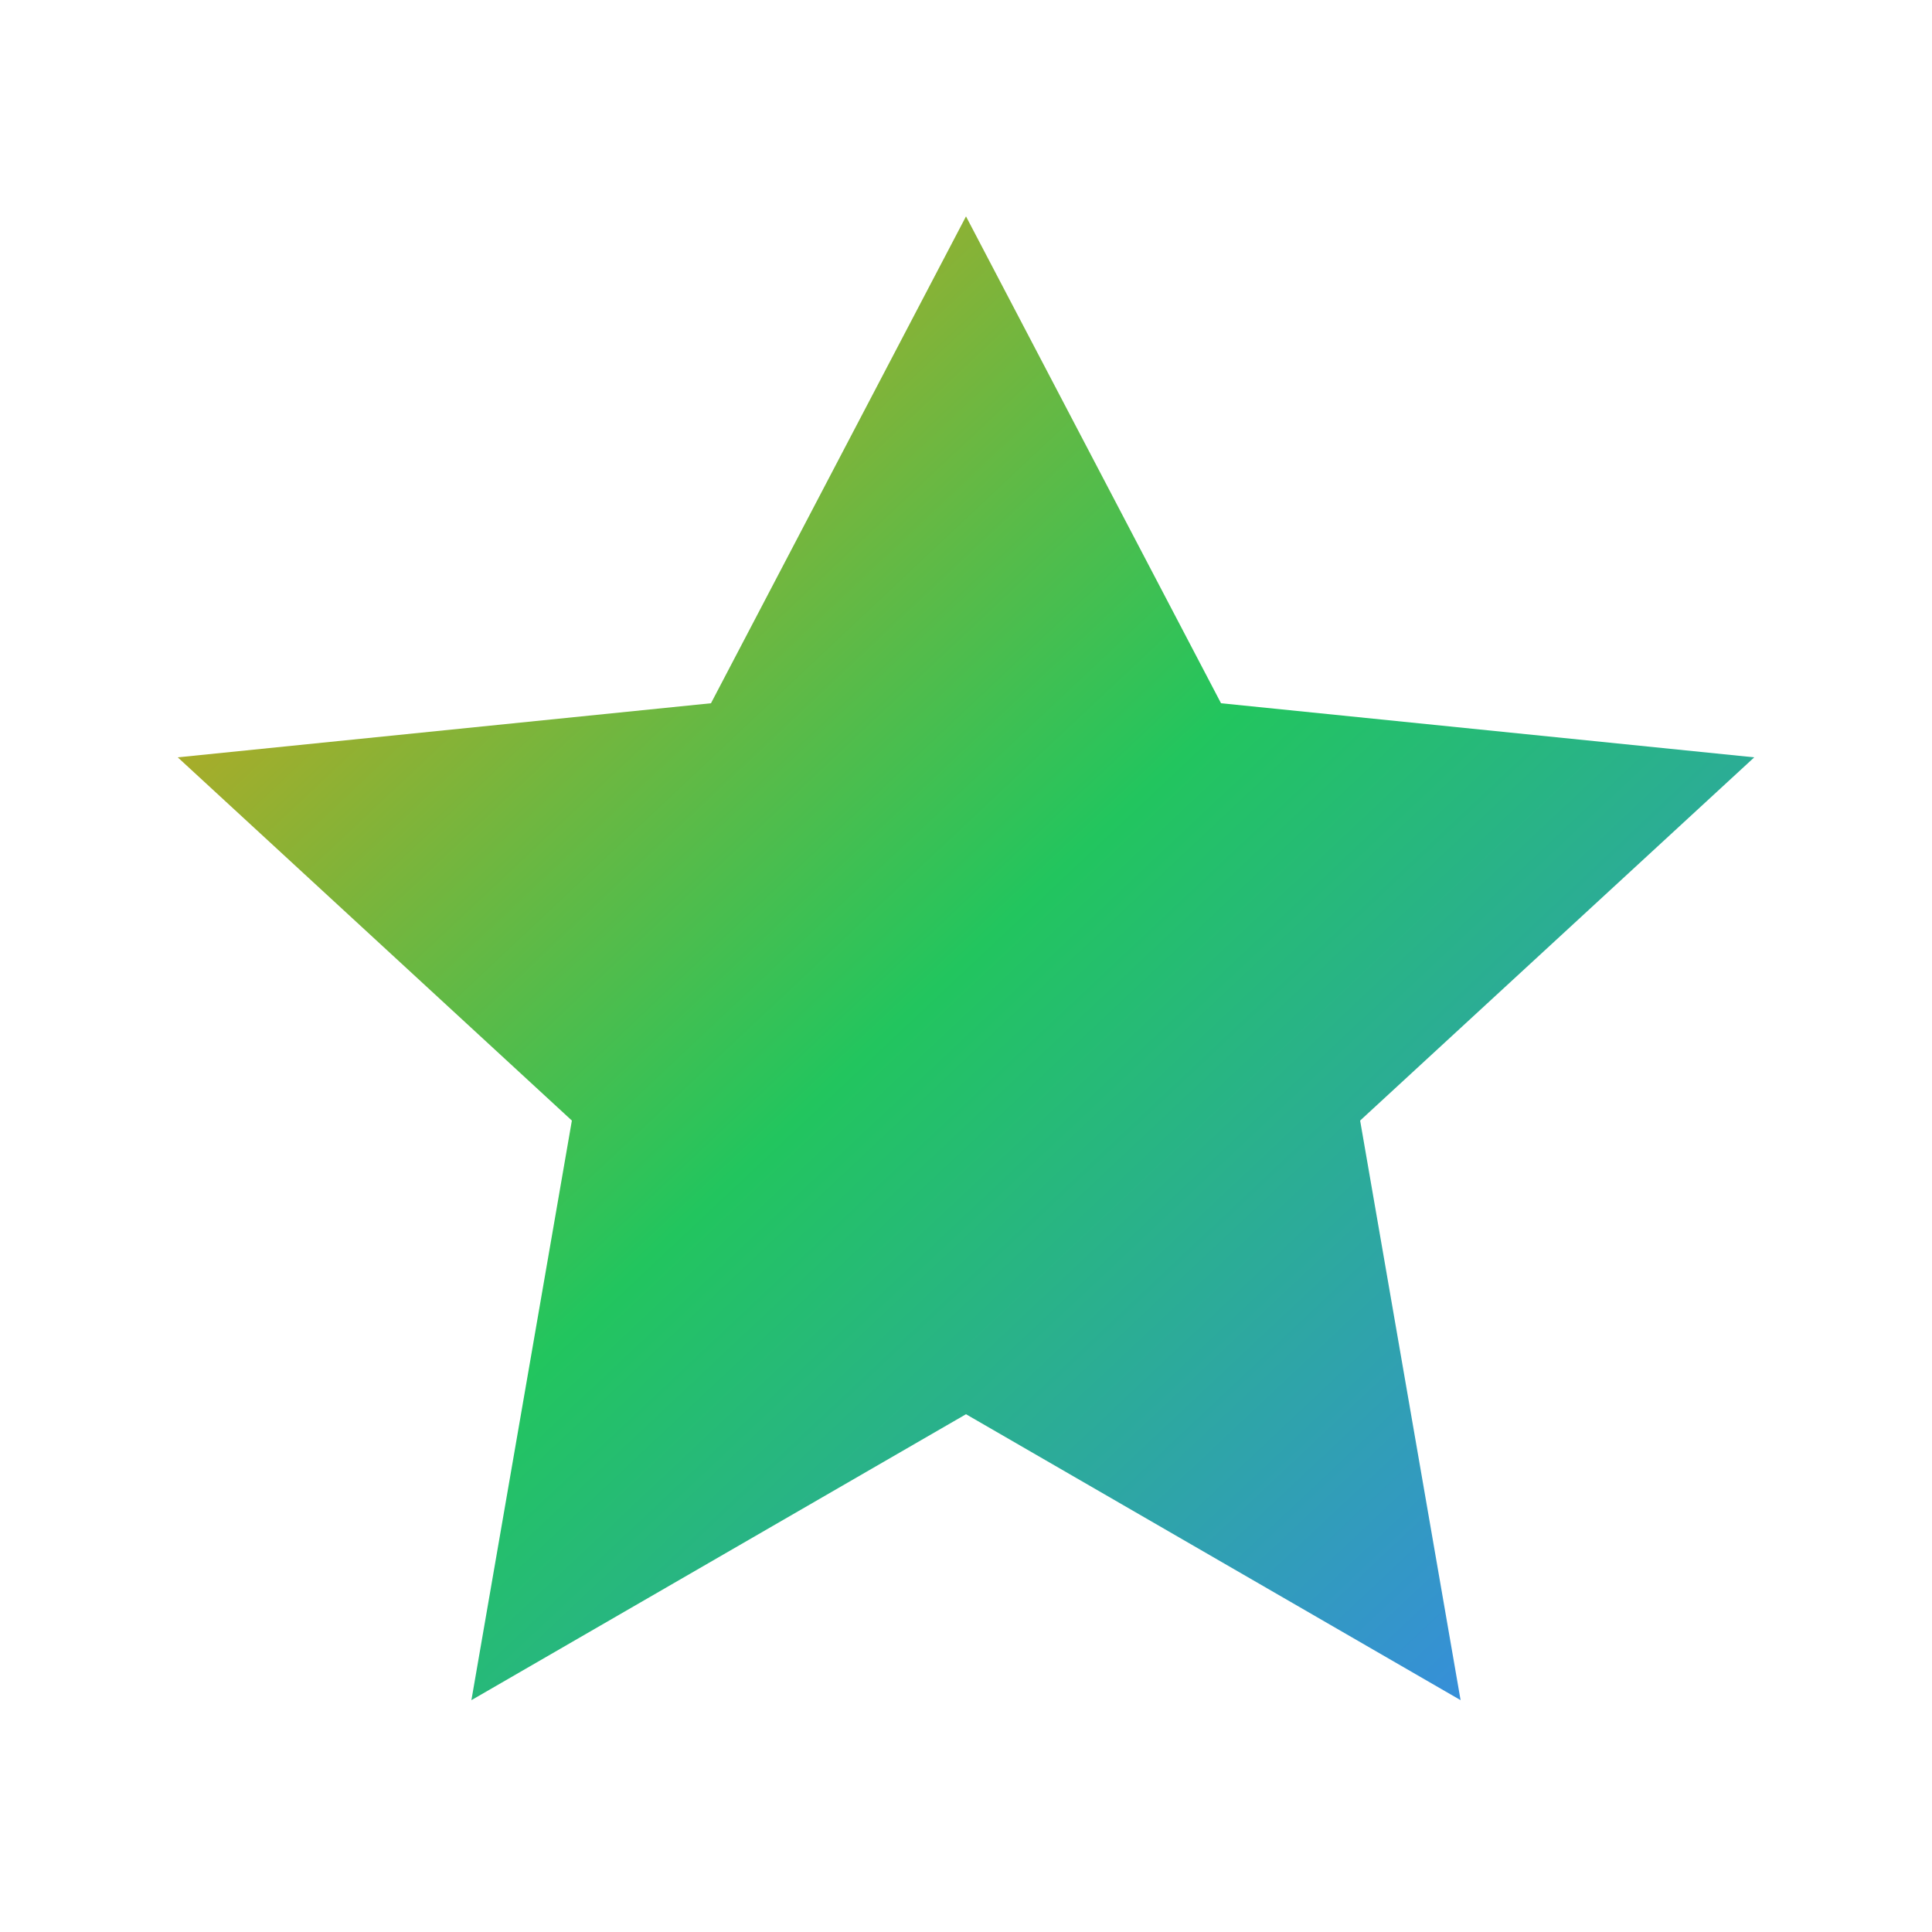
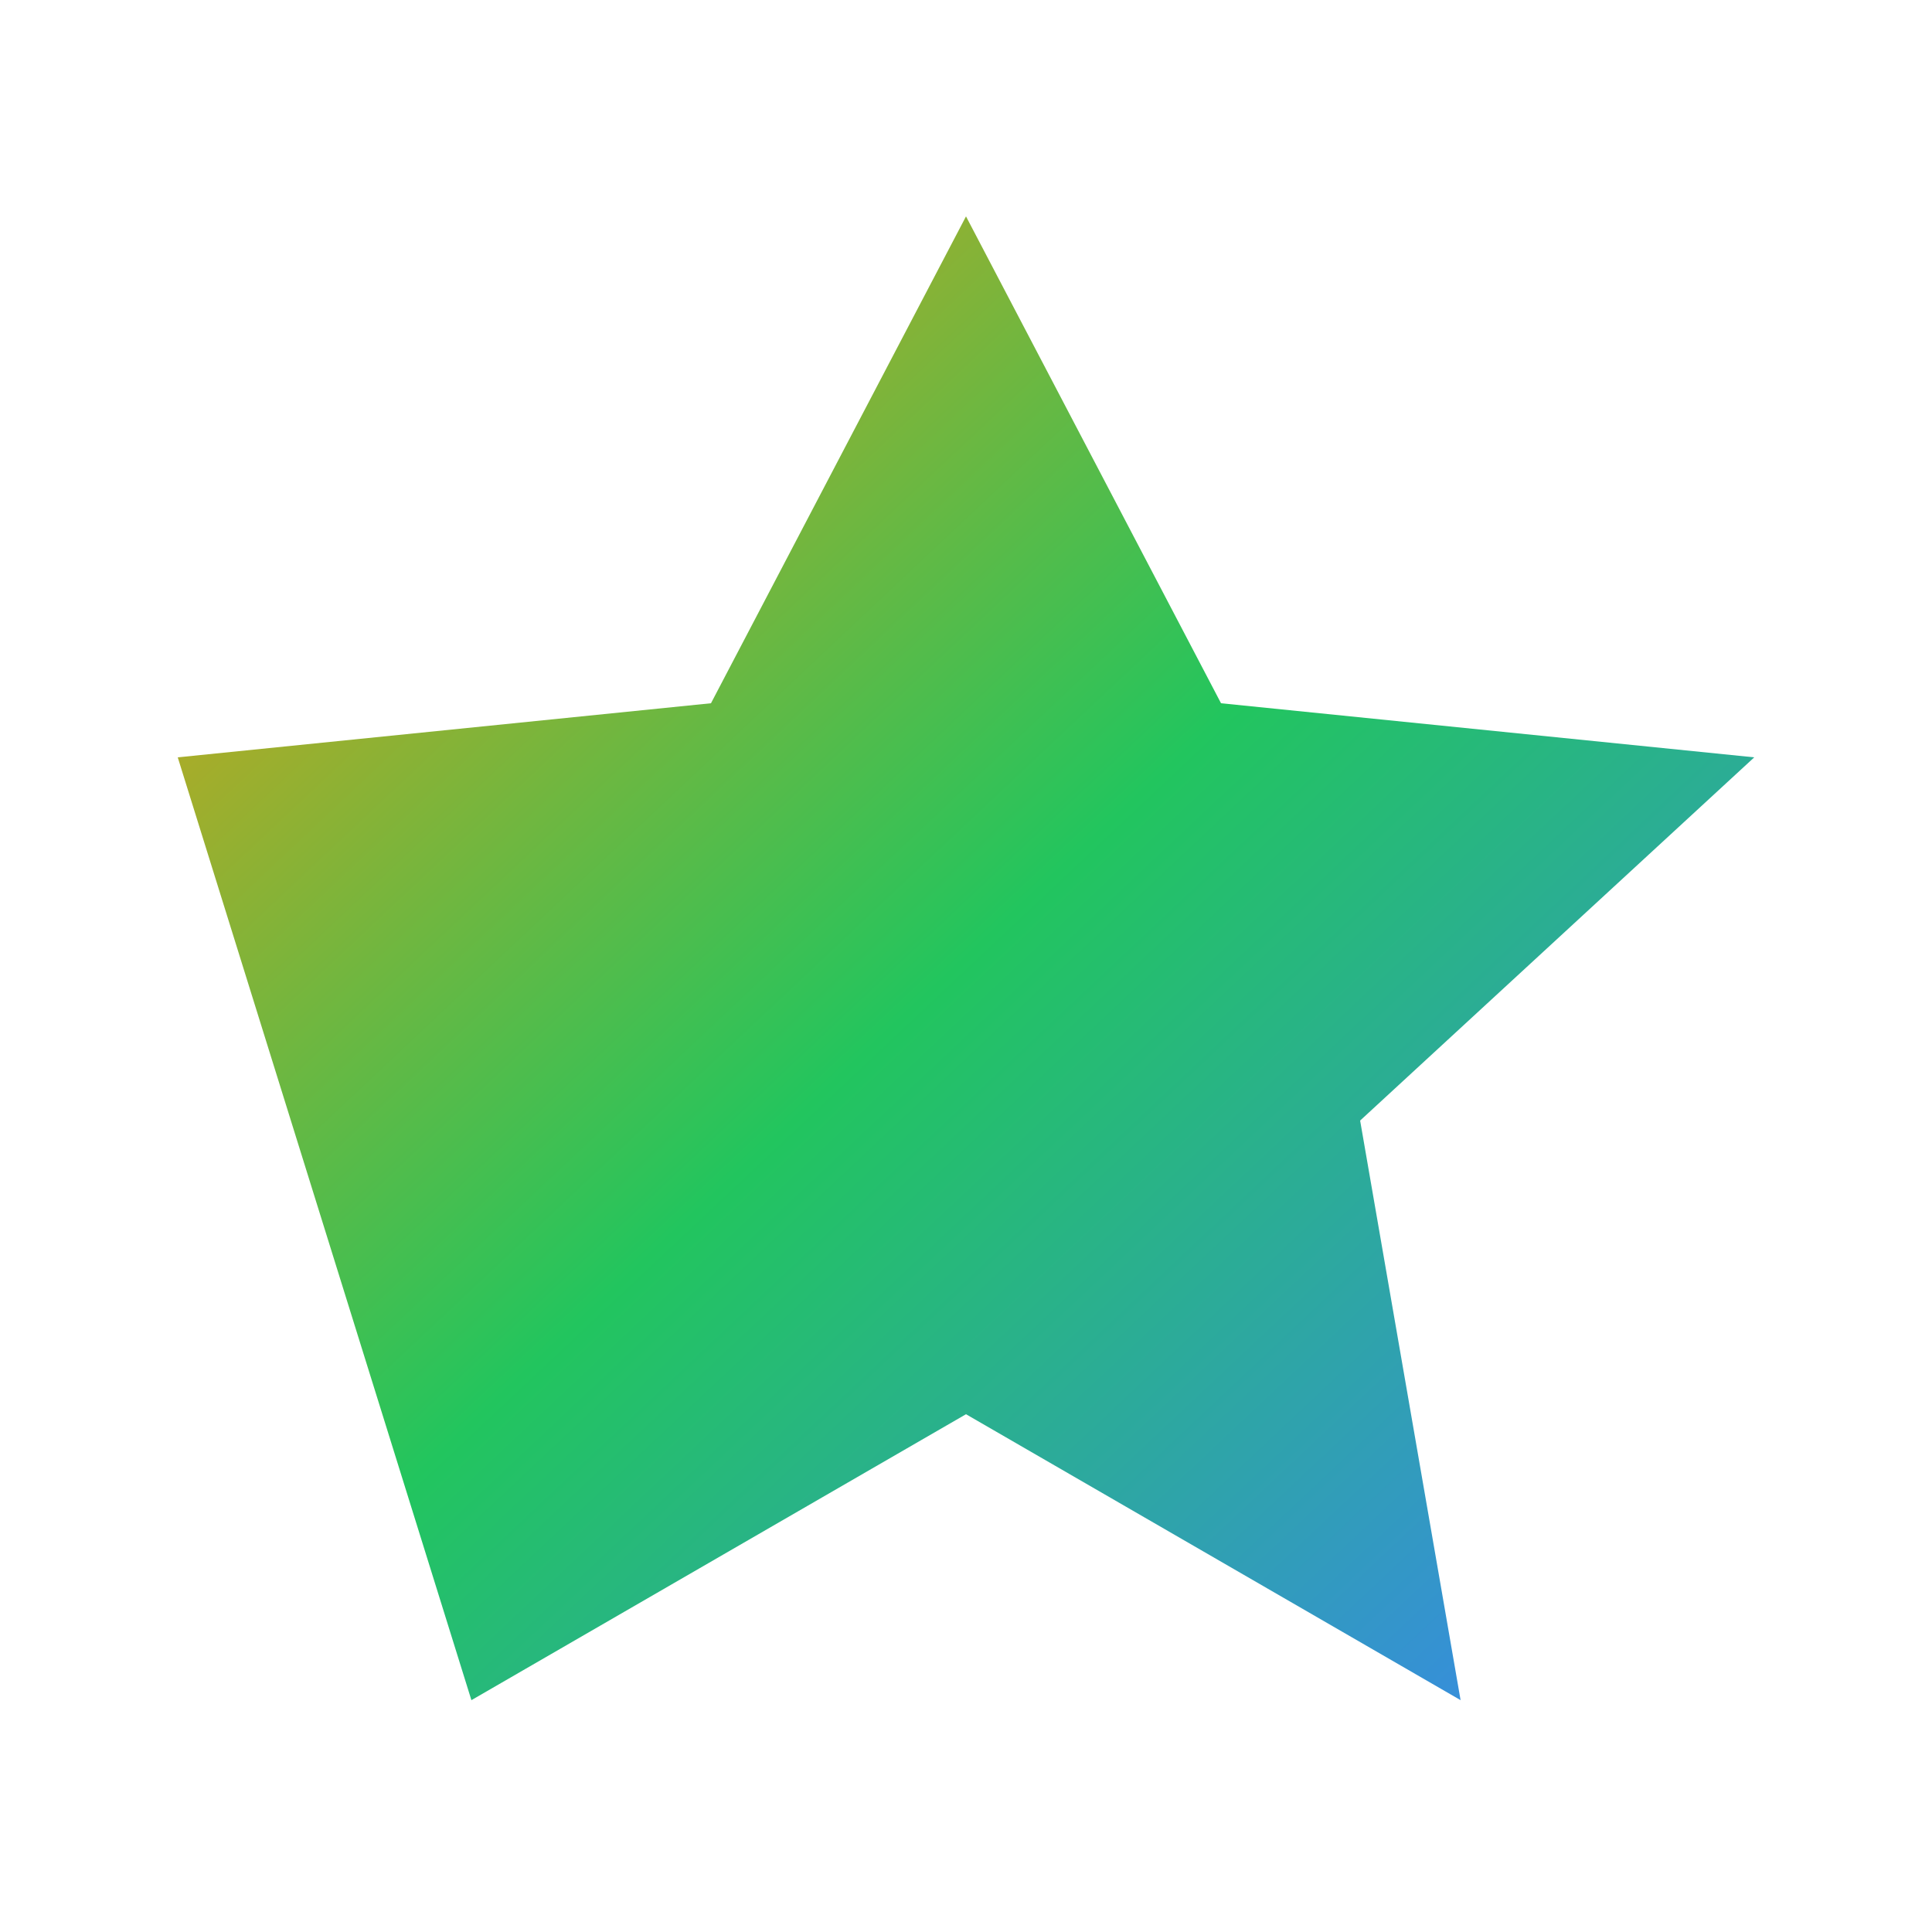
<svg xmlns="http://www.w3.org/2000/svg" viewBox="0 0 25 25" height="25" width="25">
  <defs>
    <linearGradient y2="1" x2="1" y1="0" x1="0" id="starGrad">
      <stop stop-color="#F59E0B" offset="0%" />
      <stop stop-color="#22C55E" offset="50%" />
      <stop stop-color="#3B82F6" offset="100%" />
    </linearGradient>
  </defs>
-   <path fill="url(#starGrad)" d="M12.5 2.8 L15.8 9.1 L22.7 9.8 L17.6 14.5        L18.9 22 L12.5 18.3 L6.1 22 L7.4 14.5        L2.3 9.8 L9.2 9.1 Z" />
+   <path fill="url(#starGrad)" d="M12.5 2.8 L15.8 9.1 L22.7 9.8 L17.6 14.5        L18.9 22 L12.5 18.3 L6.1 22 L2.3 9.8 L9.2 9.1 Z" />
</svg>